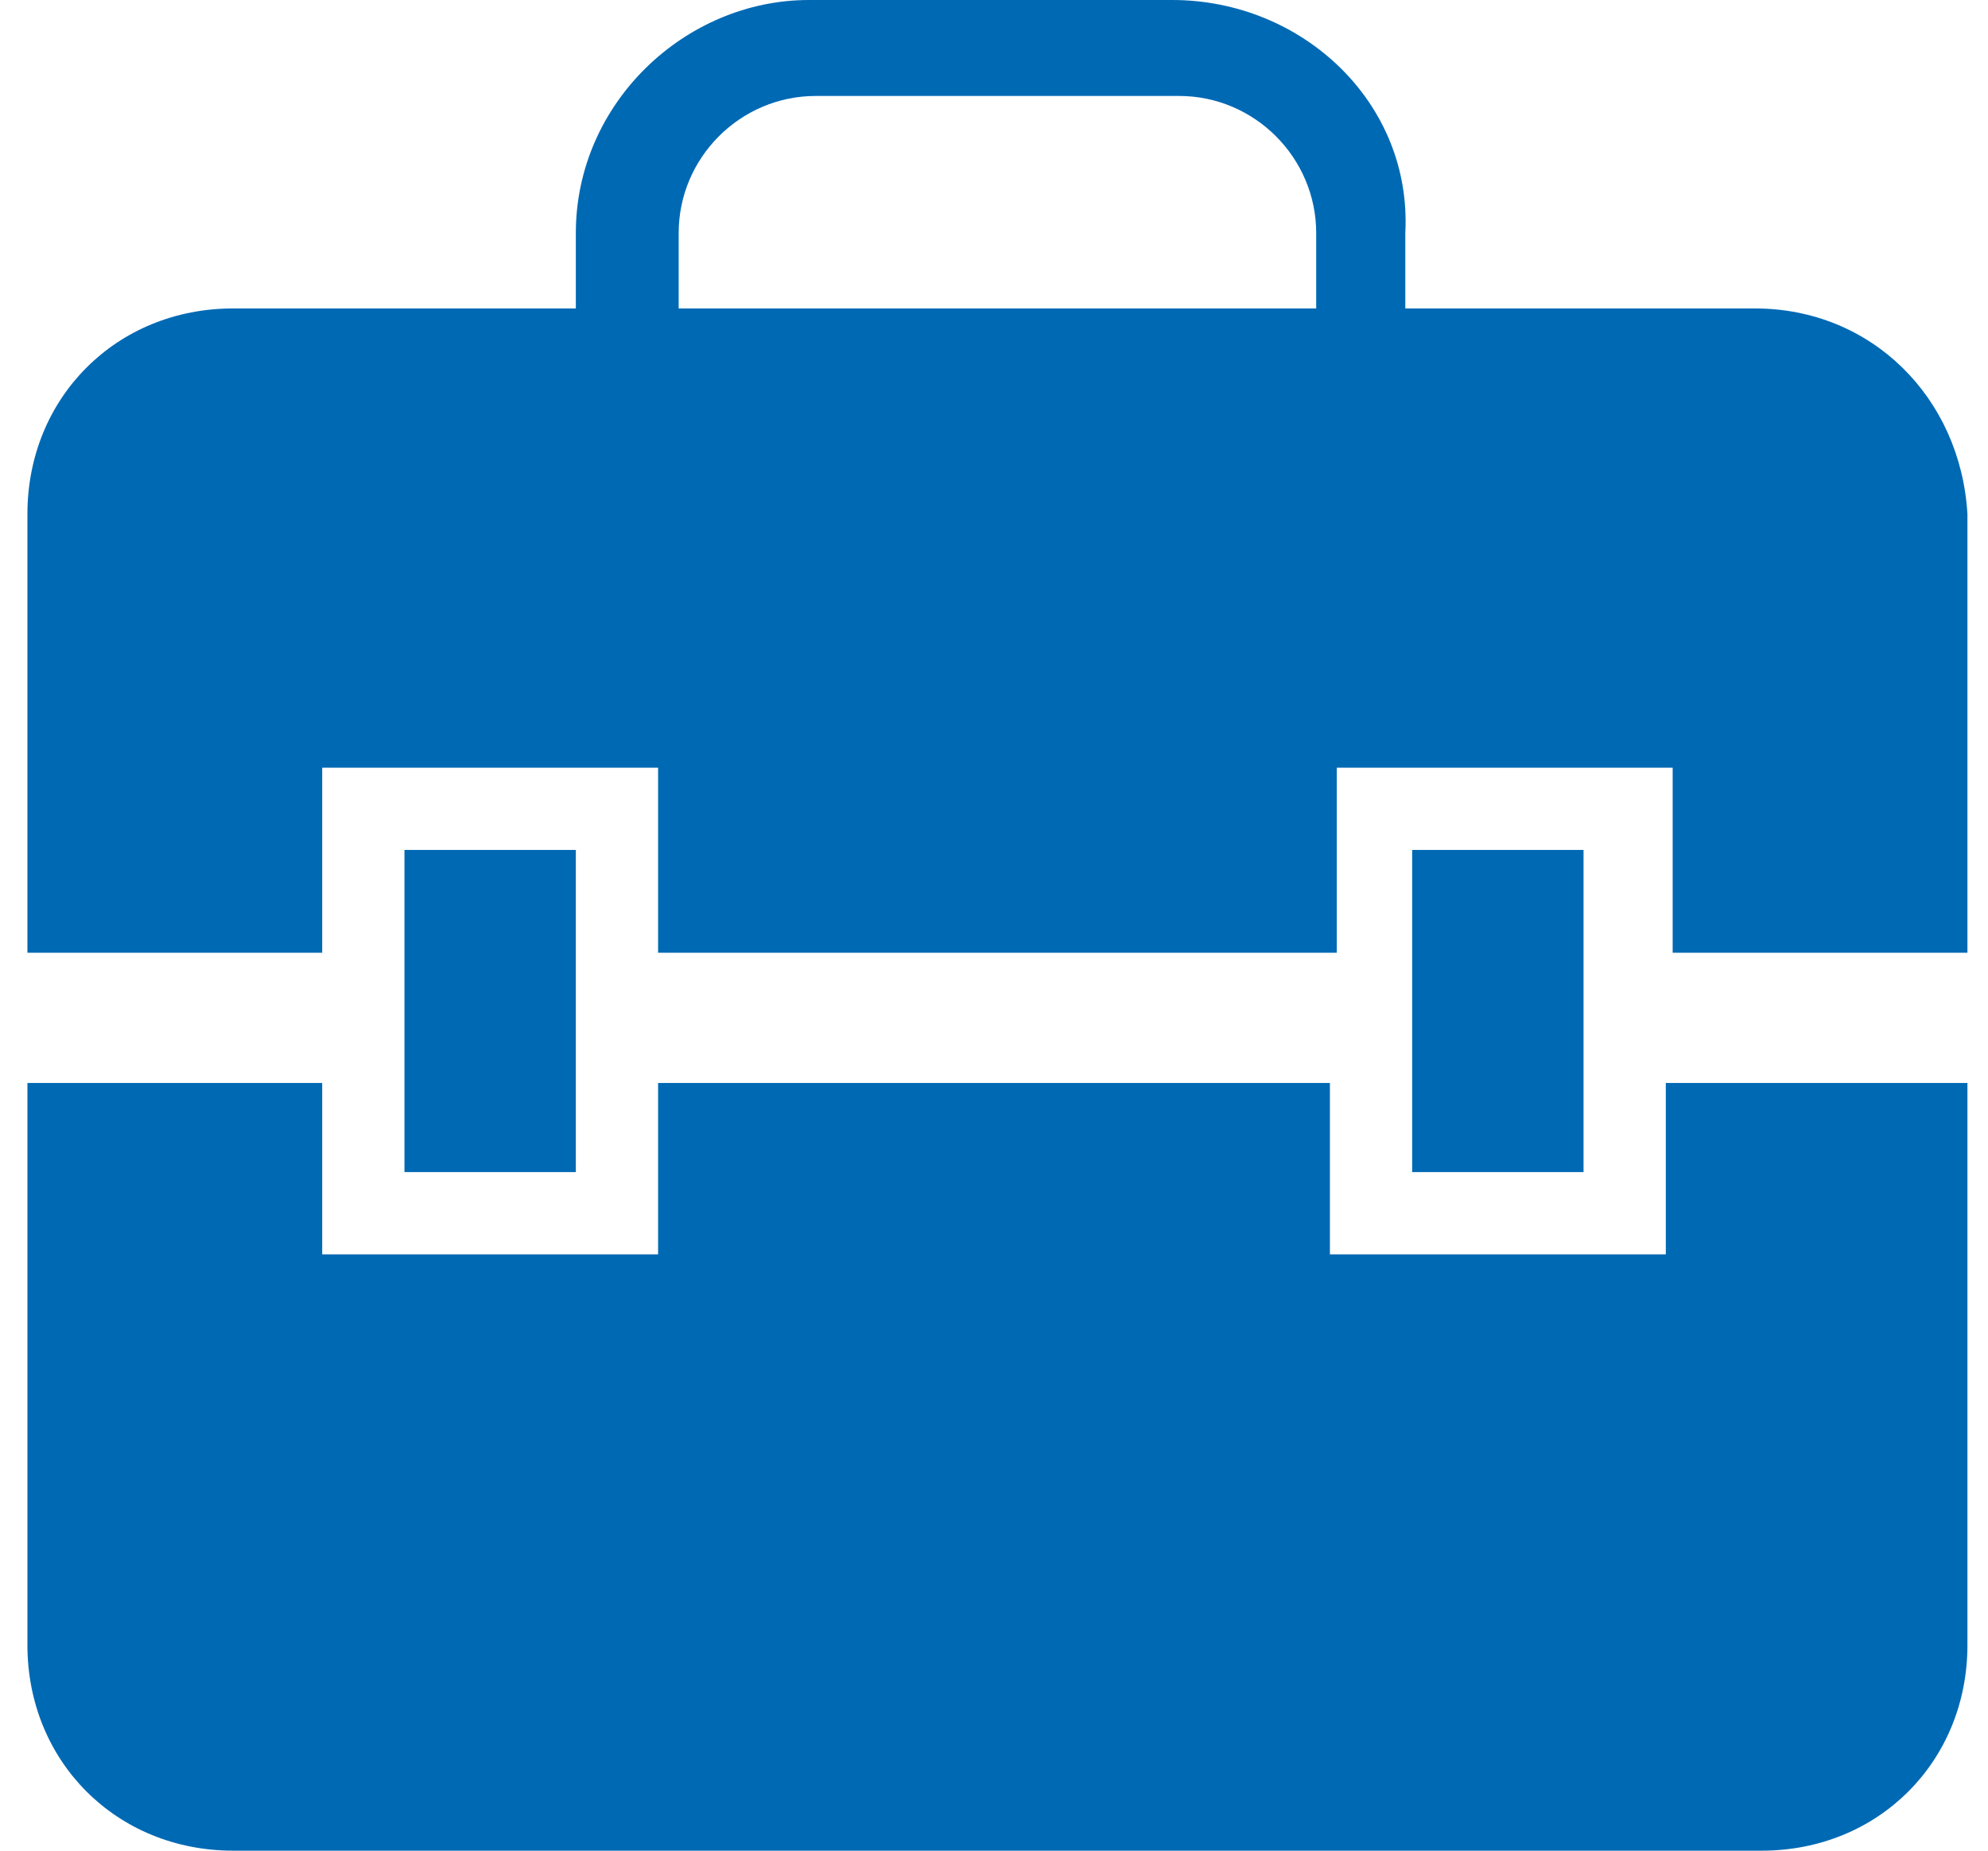
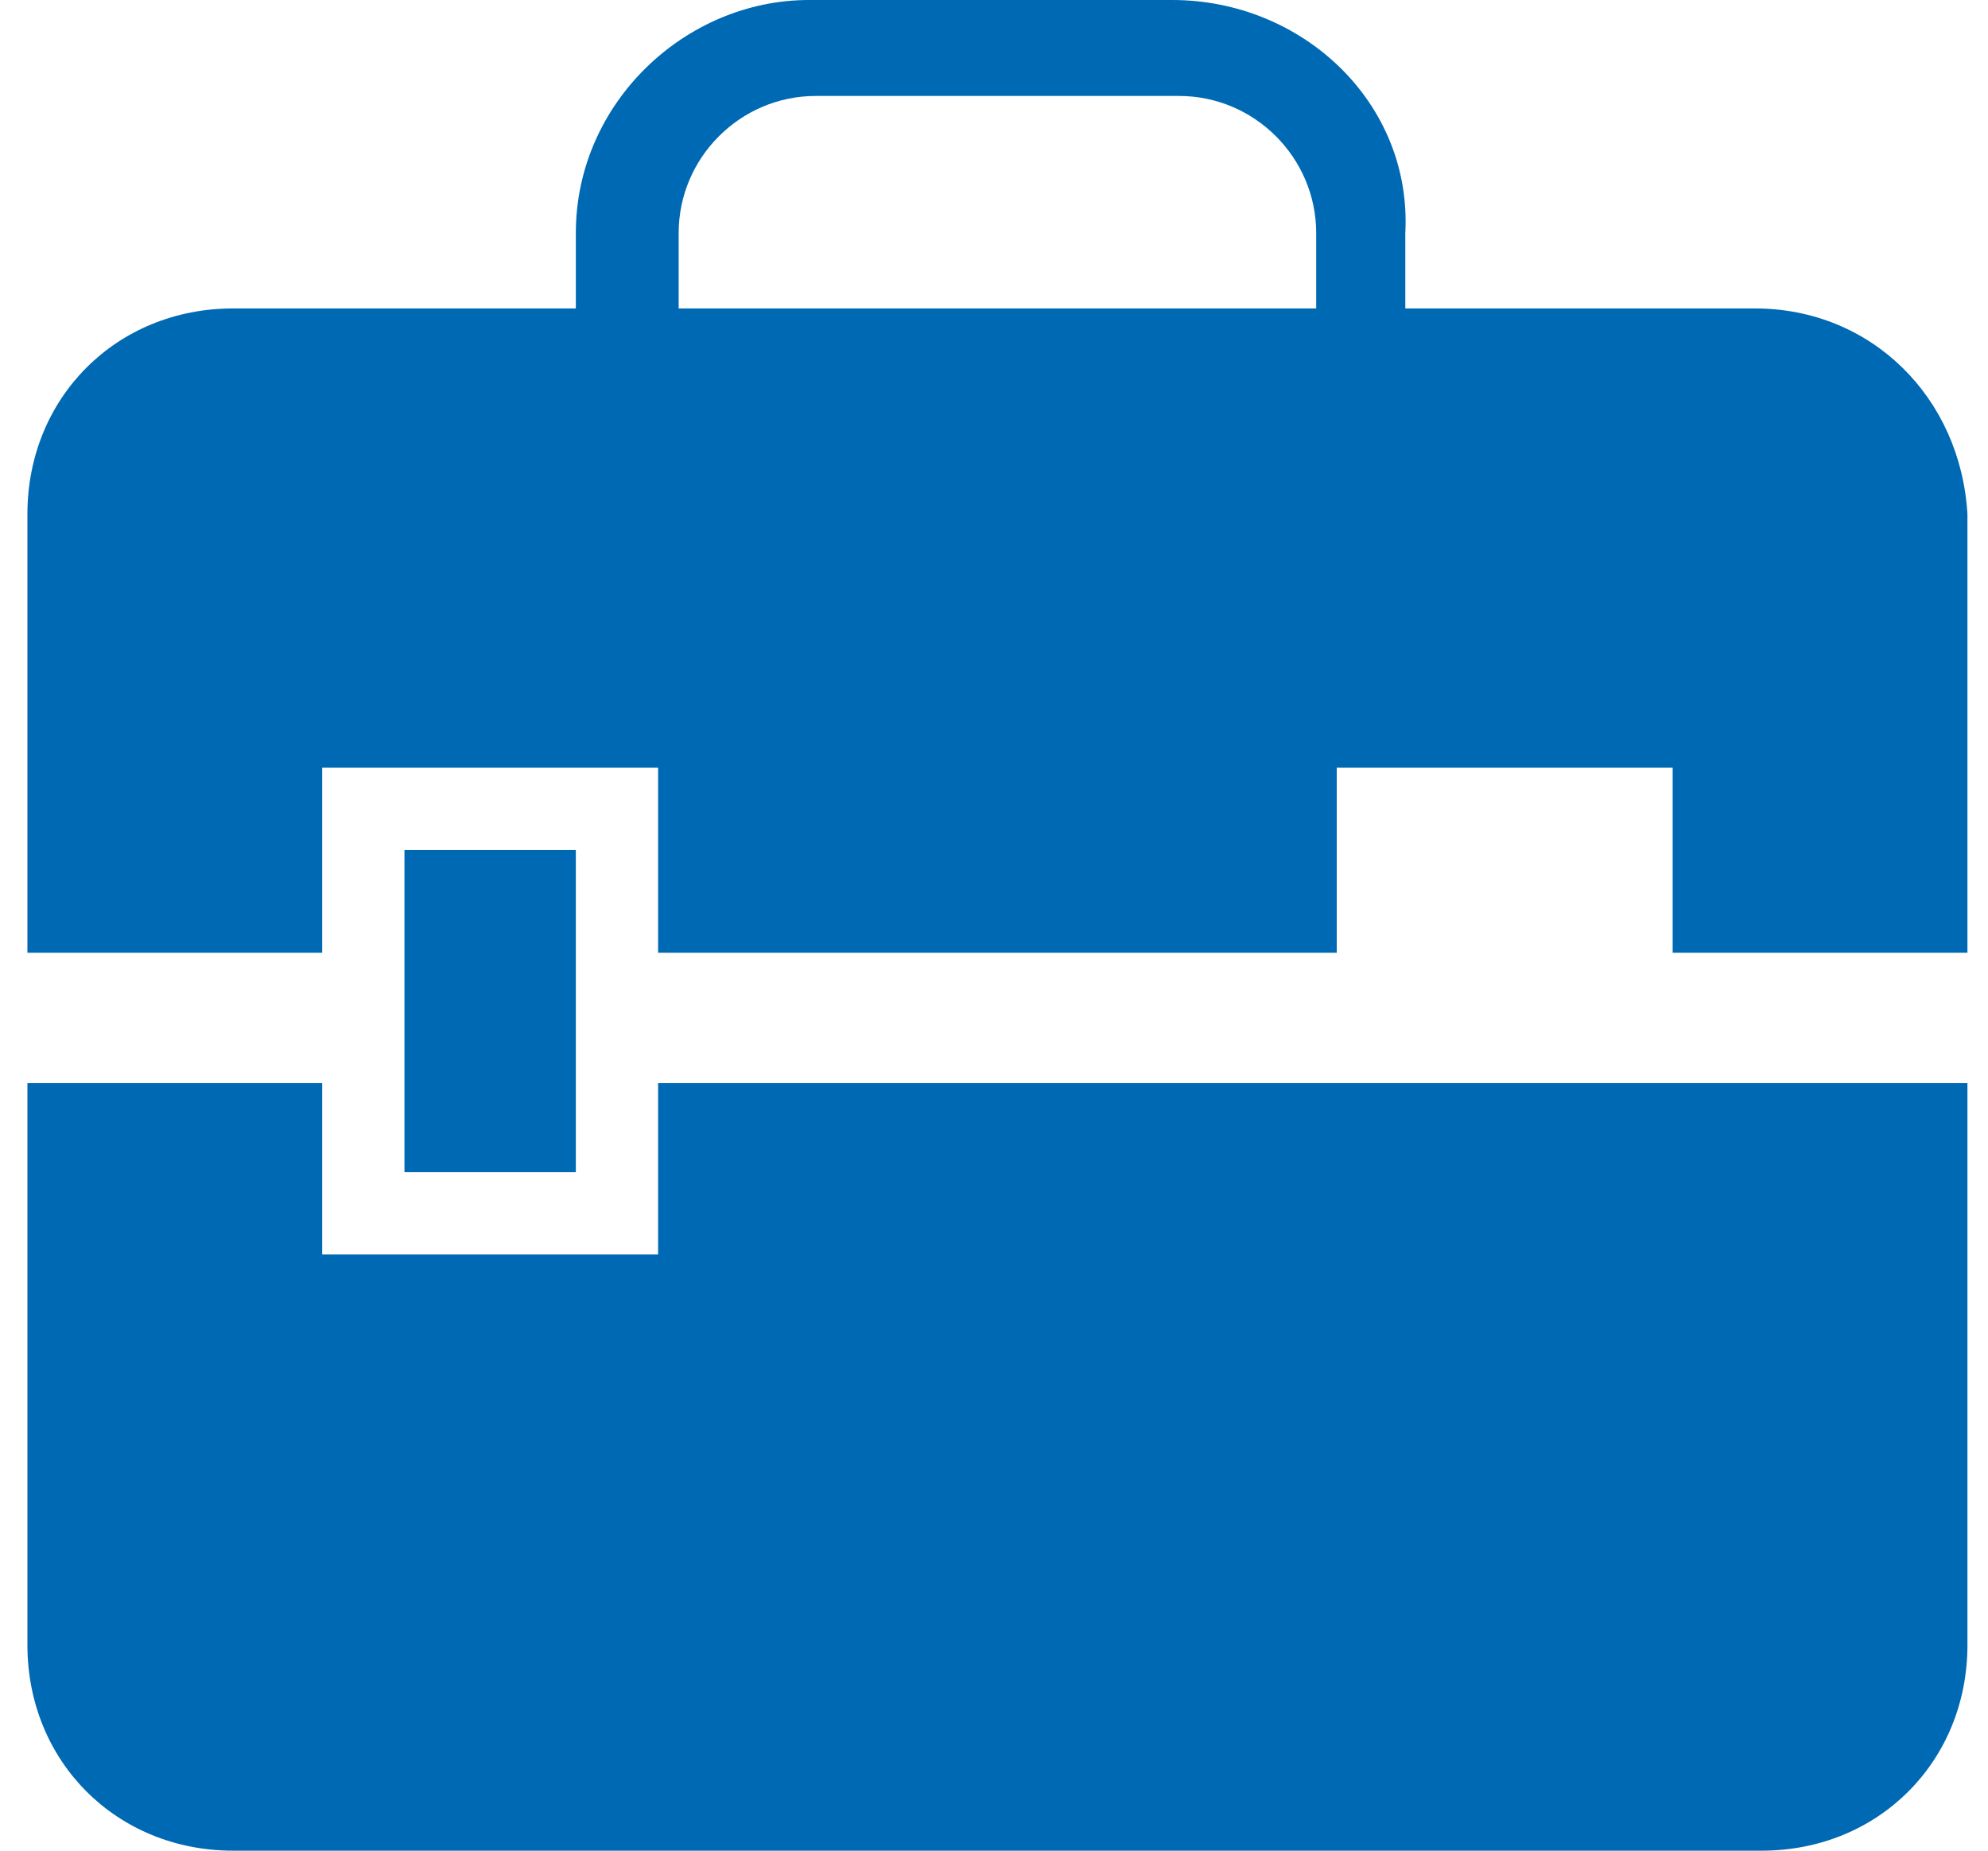
<svg xmlns="http://www.w3.org/2000/svg" version="1.1" id="icons" x="0px" y="0px" viewBox="0 0 29 27" style="enable-background:new 0 0 29 27;" xml:space="preserve">
  <style type="text/css">
	.st0{fill:#0069B4;}
</style>
  <g>
    <g>
-       <path class="st0" d="M24.3,15.8v2.5h-4.9v-2.5H9.6v2.5H4.7v-2.5H0.4V24c0,1.7,1.3,3,3,3h22.3c1.7,0,3-1.3,3-3v-8.2H24.3z" />
+       <path class="st0" d="M24.3,15.8v2.5v-2.5H9.6v2.5H4.7v-2.5H0.4V24c0,1.7,1.3,3,3,3h22.3c1.7,0,3-1.3,3-3v-8.2H24.3z" />
      <path class="st0" d="M25.6,4.5h-5.1V3.4C20.6,1.5,19,0,17.1,0h-5.3C10,0,8.4,1.5,8.4,3.4v1.1H3.4c-1.7,0-3,1.3-3,3v6.4h4.3v-2.7    h4.9v2.7h9.9v-2.7h4.9v2.7h4.3V7.5C28.6,5.8,27.3,4.5,25.6,4.5z M19.1,4.5H9.9V3.4c0-1.1,0.9-2,2-2h5.3c1.1,0,2,0.9,2,2V4.5z" />
    </g>
    <g>
      <rect x="5.9" y="12.4" class="st0" width="2.5" height="4.7" />
-       <rect x="20.6" y="12.4" class="st0" width="2.5" height="4.7" />
    </g>
  </g>
</svg>